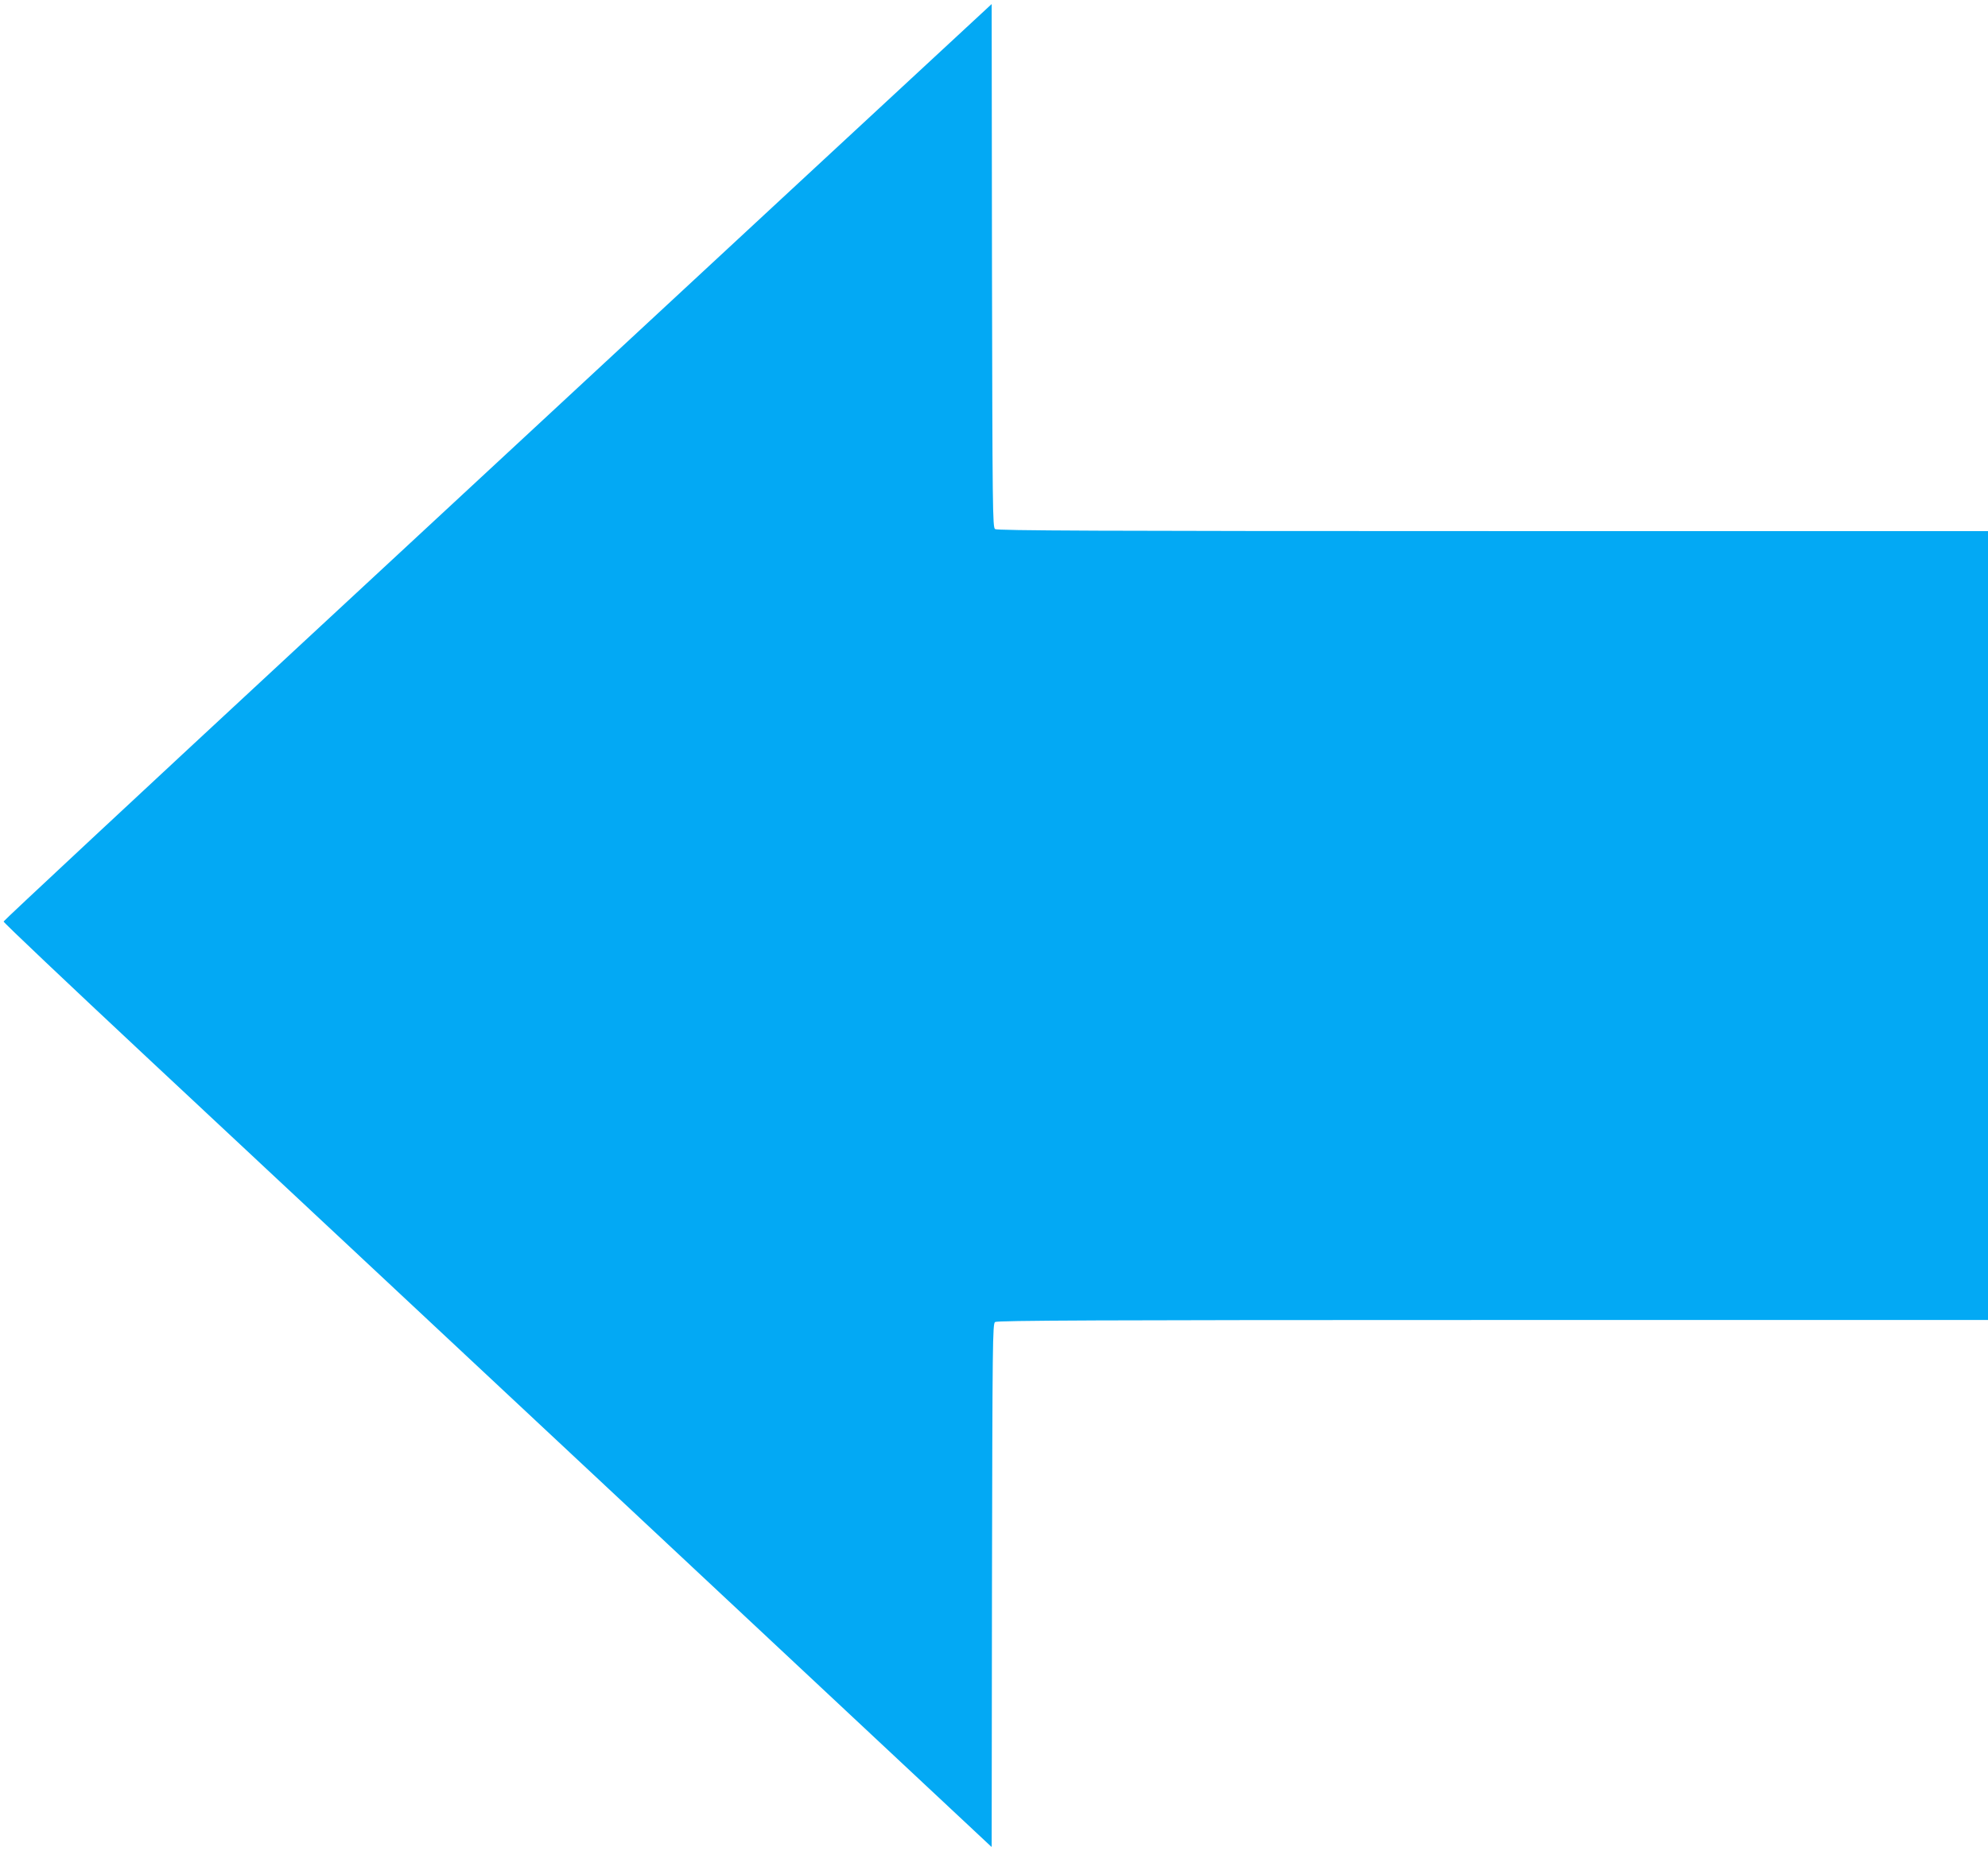
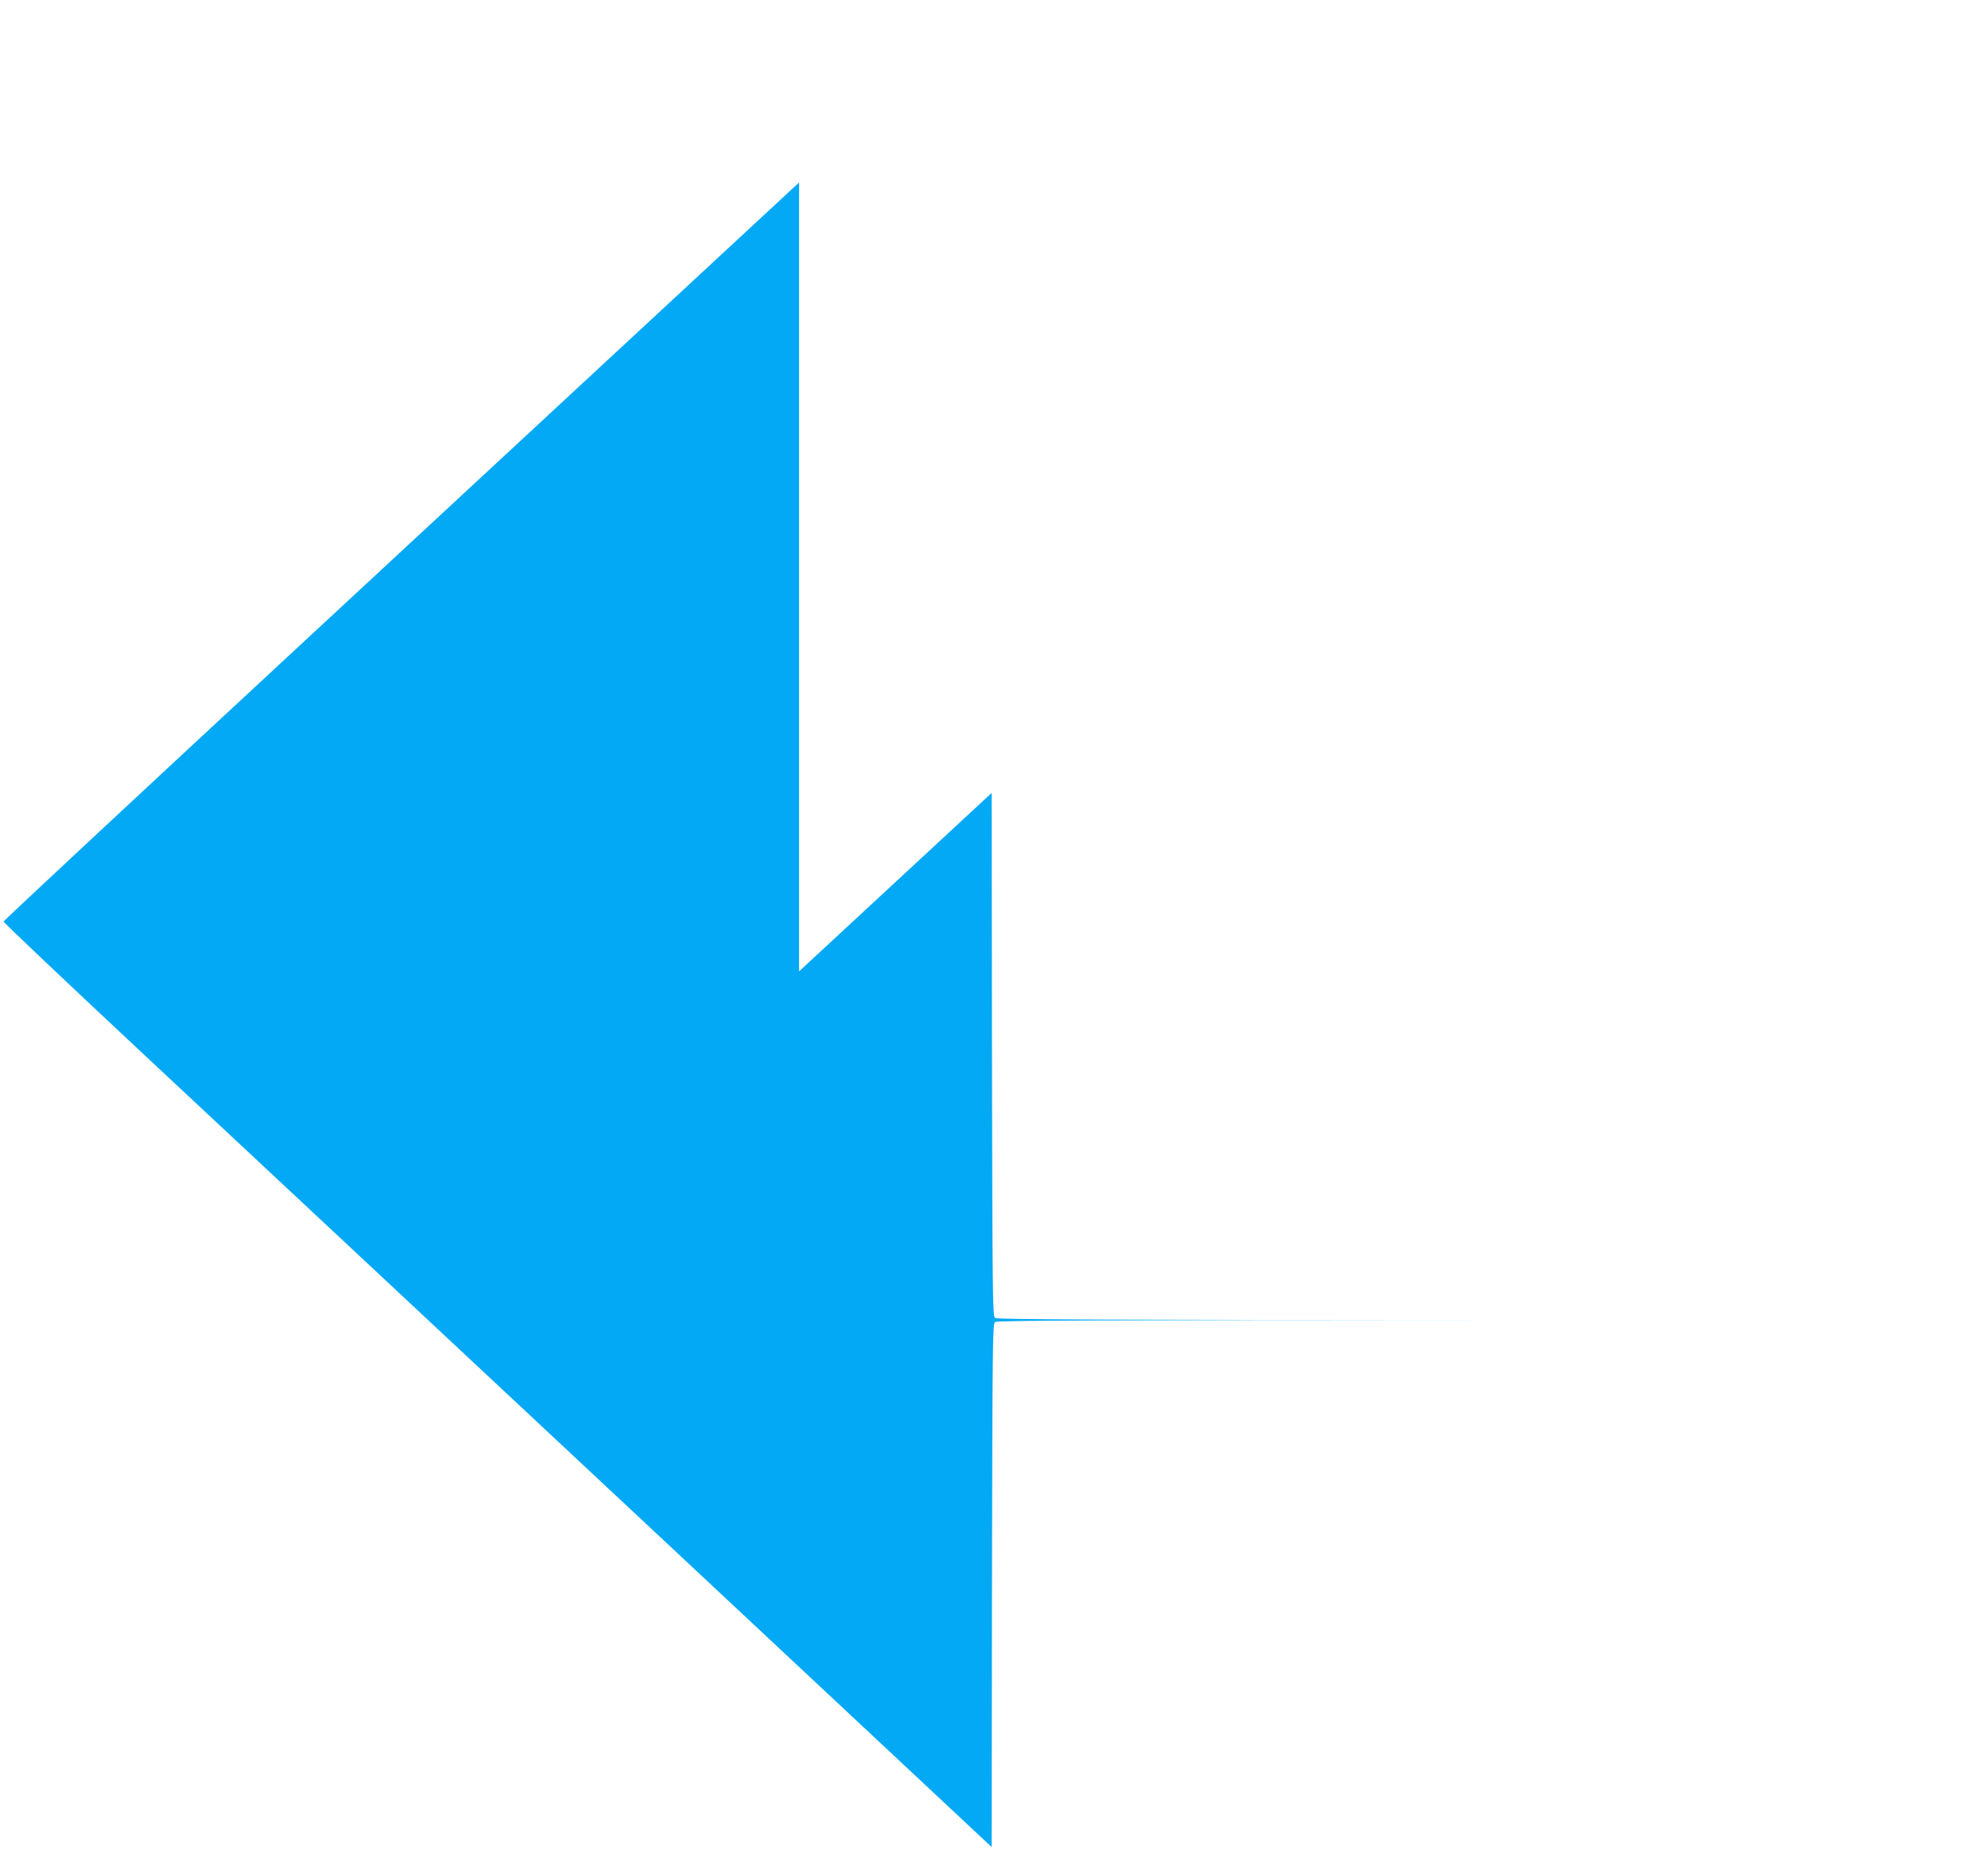
<svg xmlns="http://www.w3.org/2000/svg" version="1.0" width="1280pt" height="1192pt" viewBox="0 0 1280 1192" preserveAspectRatio="xMidYMid meet">
  <g transform="translate(0,1192) scale(0.1,-0.1)" fill="#03a9f4" stroke="none">
-     <path d="M5145 10745 c-682 -633 -2113 -1959 -3180 -2949 -1067 -989 -1941 -1804 -1942 -1810 -1 -6 413 -398 920 -872 507 -473 1939 -1812 3182 -2974 l2260 -2114 2 1684 c3 1570 4 1686 20 1697 13 10 670 13 3205 13 l3188 0 0 2540 0 2540 -3188 0 c-2535 0 -3192 3 -3205 13 -16 11 -17 127 -20 1697 l-2 1684 -1240 -1149z" />
+     <path d="M5145 10745 c-682 -633 -2113 -1959 -3180 -2949 -1067 -989 -1941 -1804 -1942 -1810 -1 -6 413 -398 920 -872 507 -473 1939 -1812 3182 -2974 l2260 -2114 2 1684 c3 1570 4 1686 20 1697 13 10 670 13 3205 13 c-2535 0 -3192 3 -3205 13 -16 11 -17 127 -20 1697 l-2 1684 -1240 -1149z" />
  </g>
</svg>